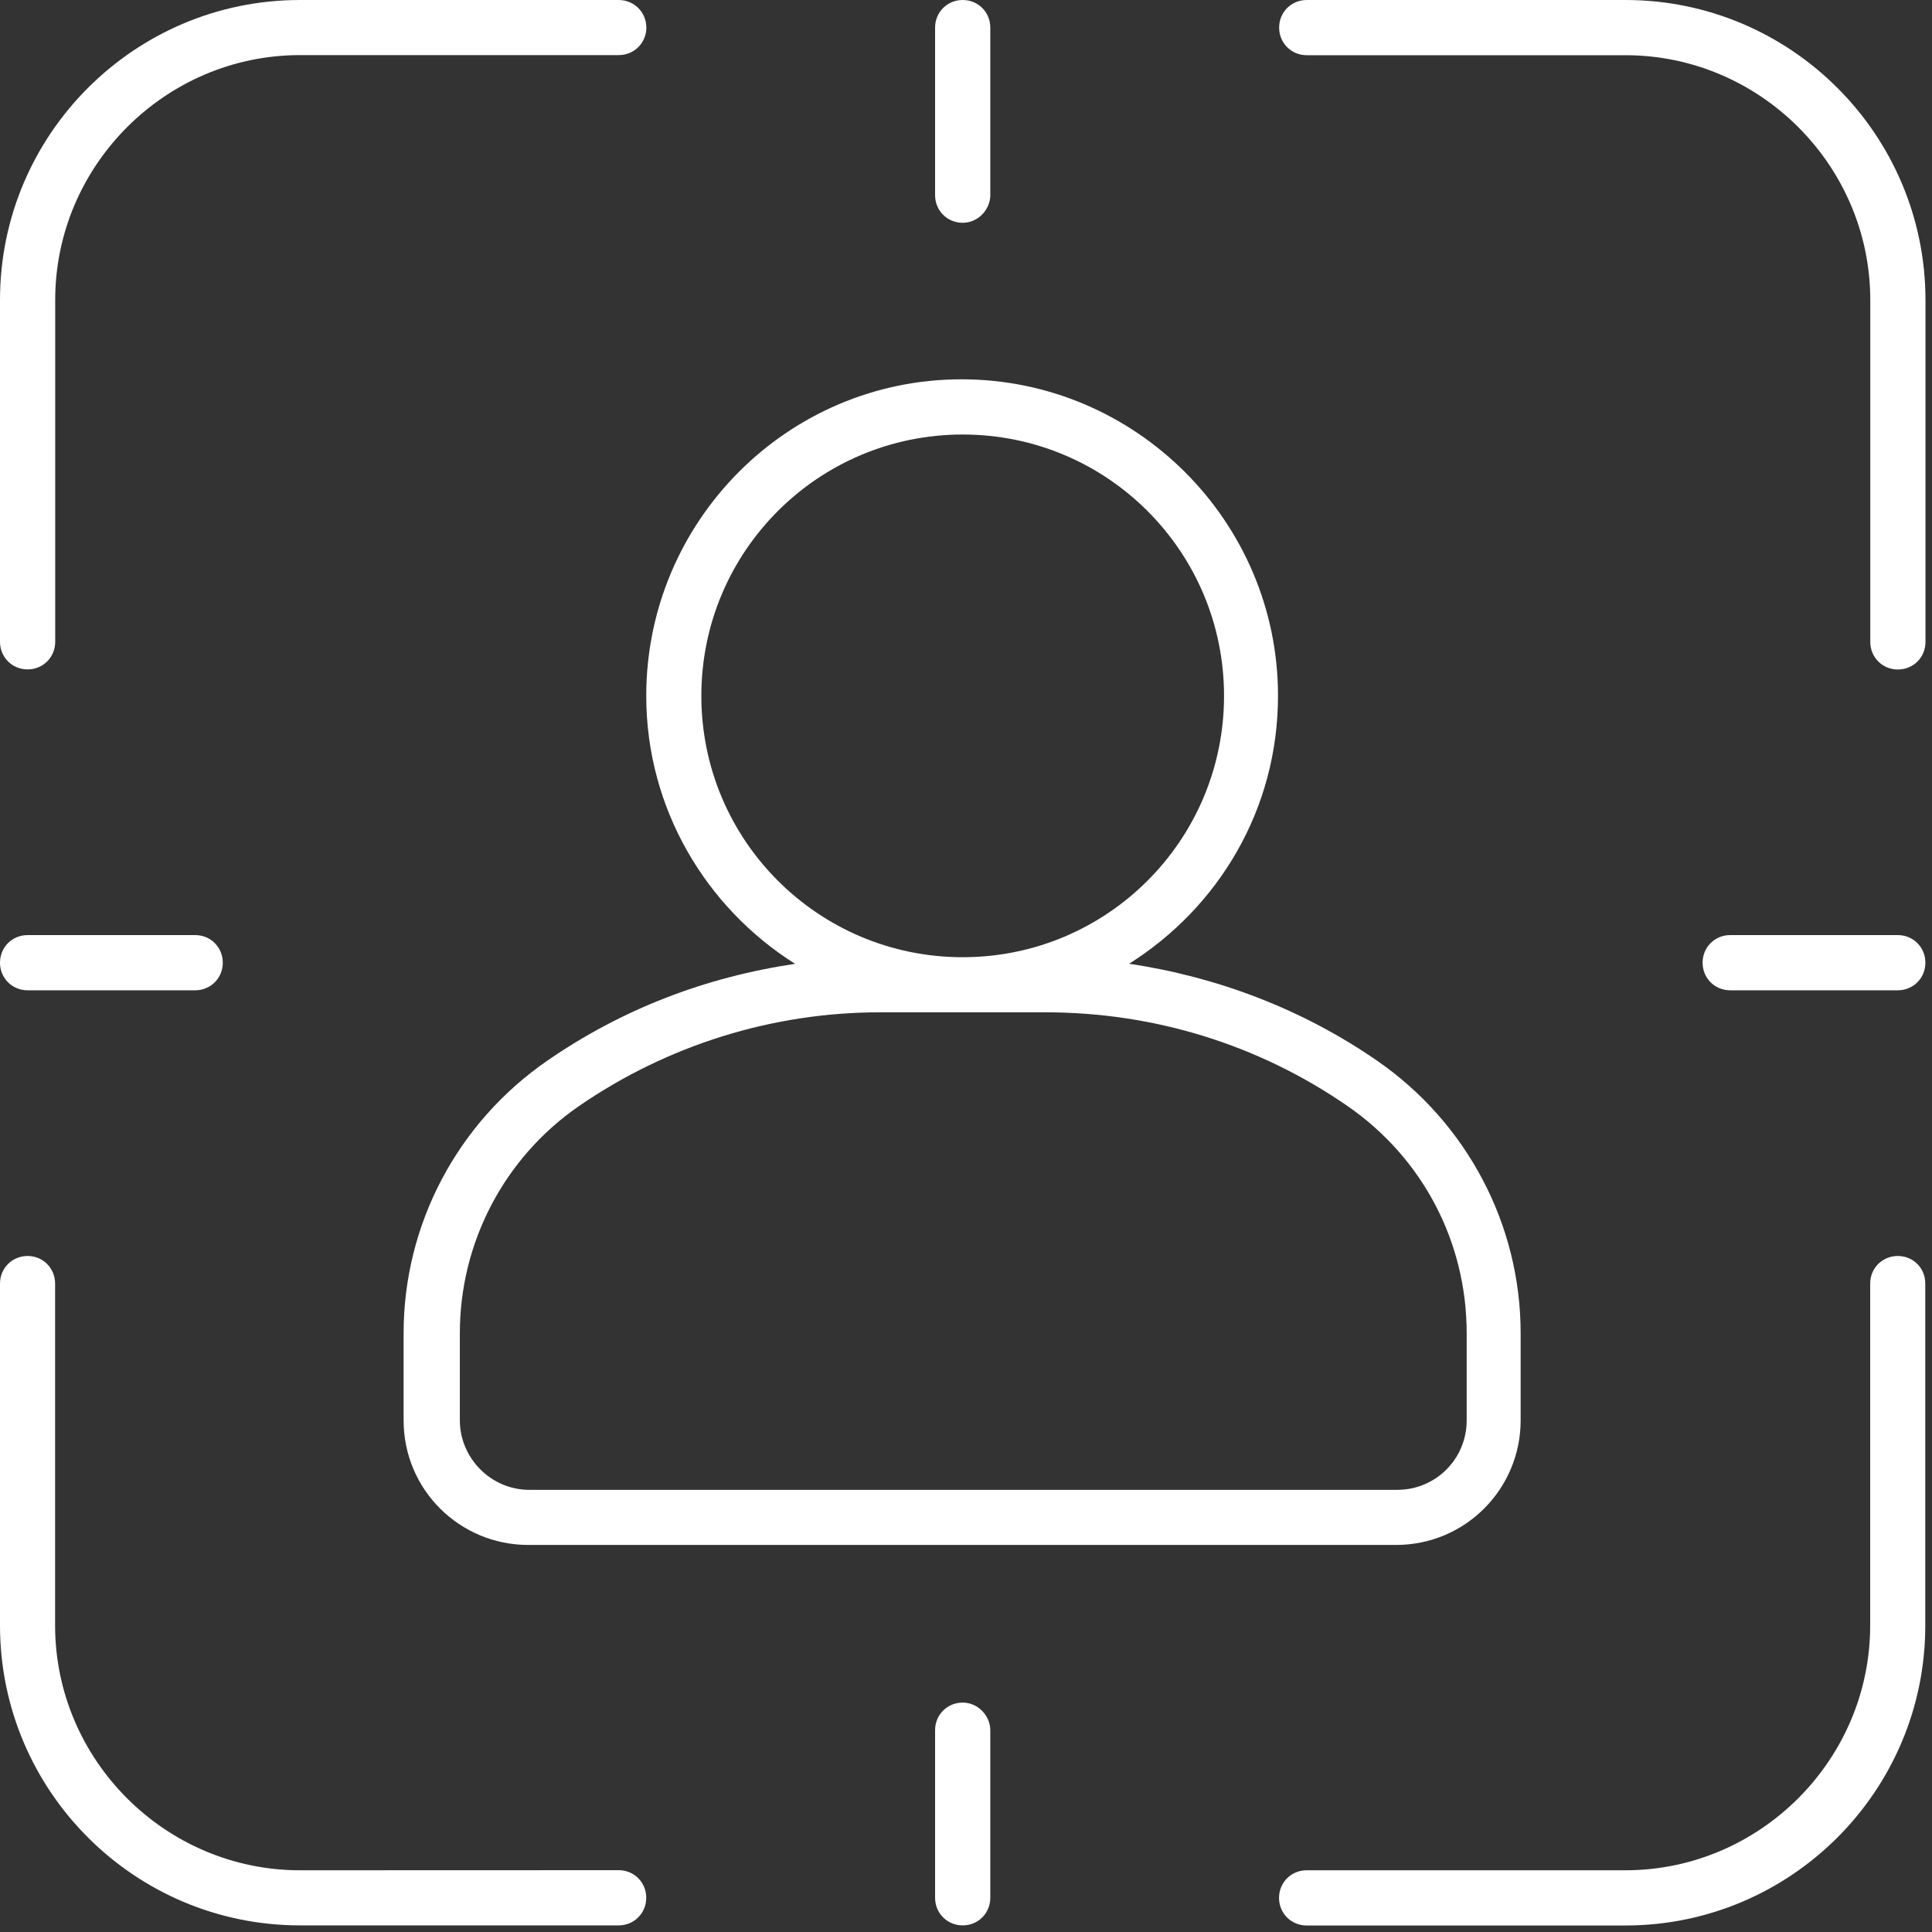
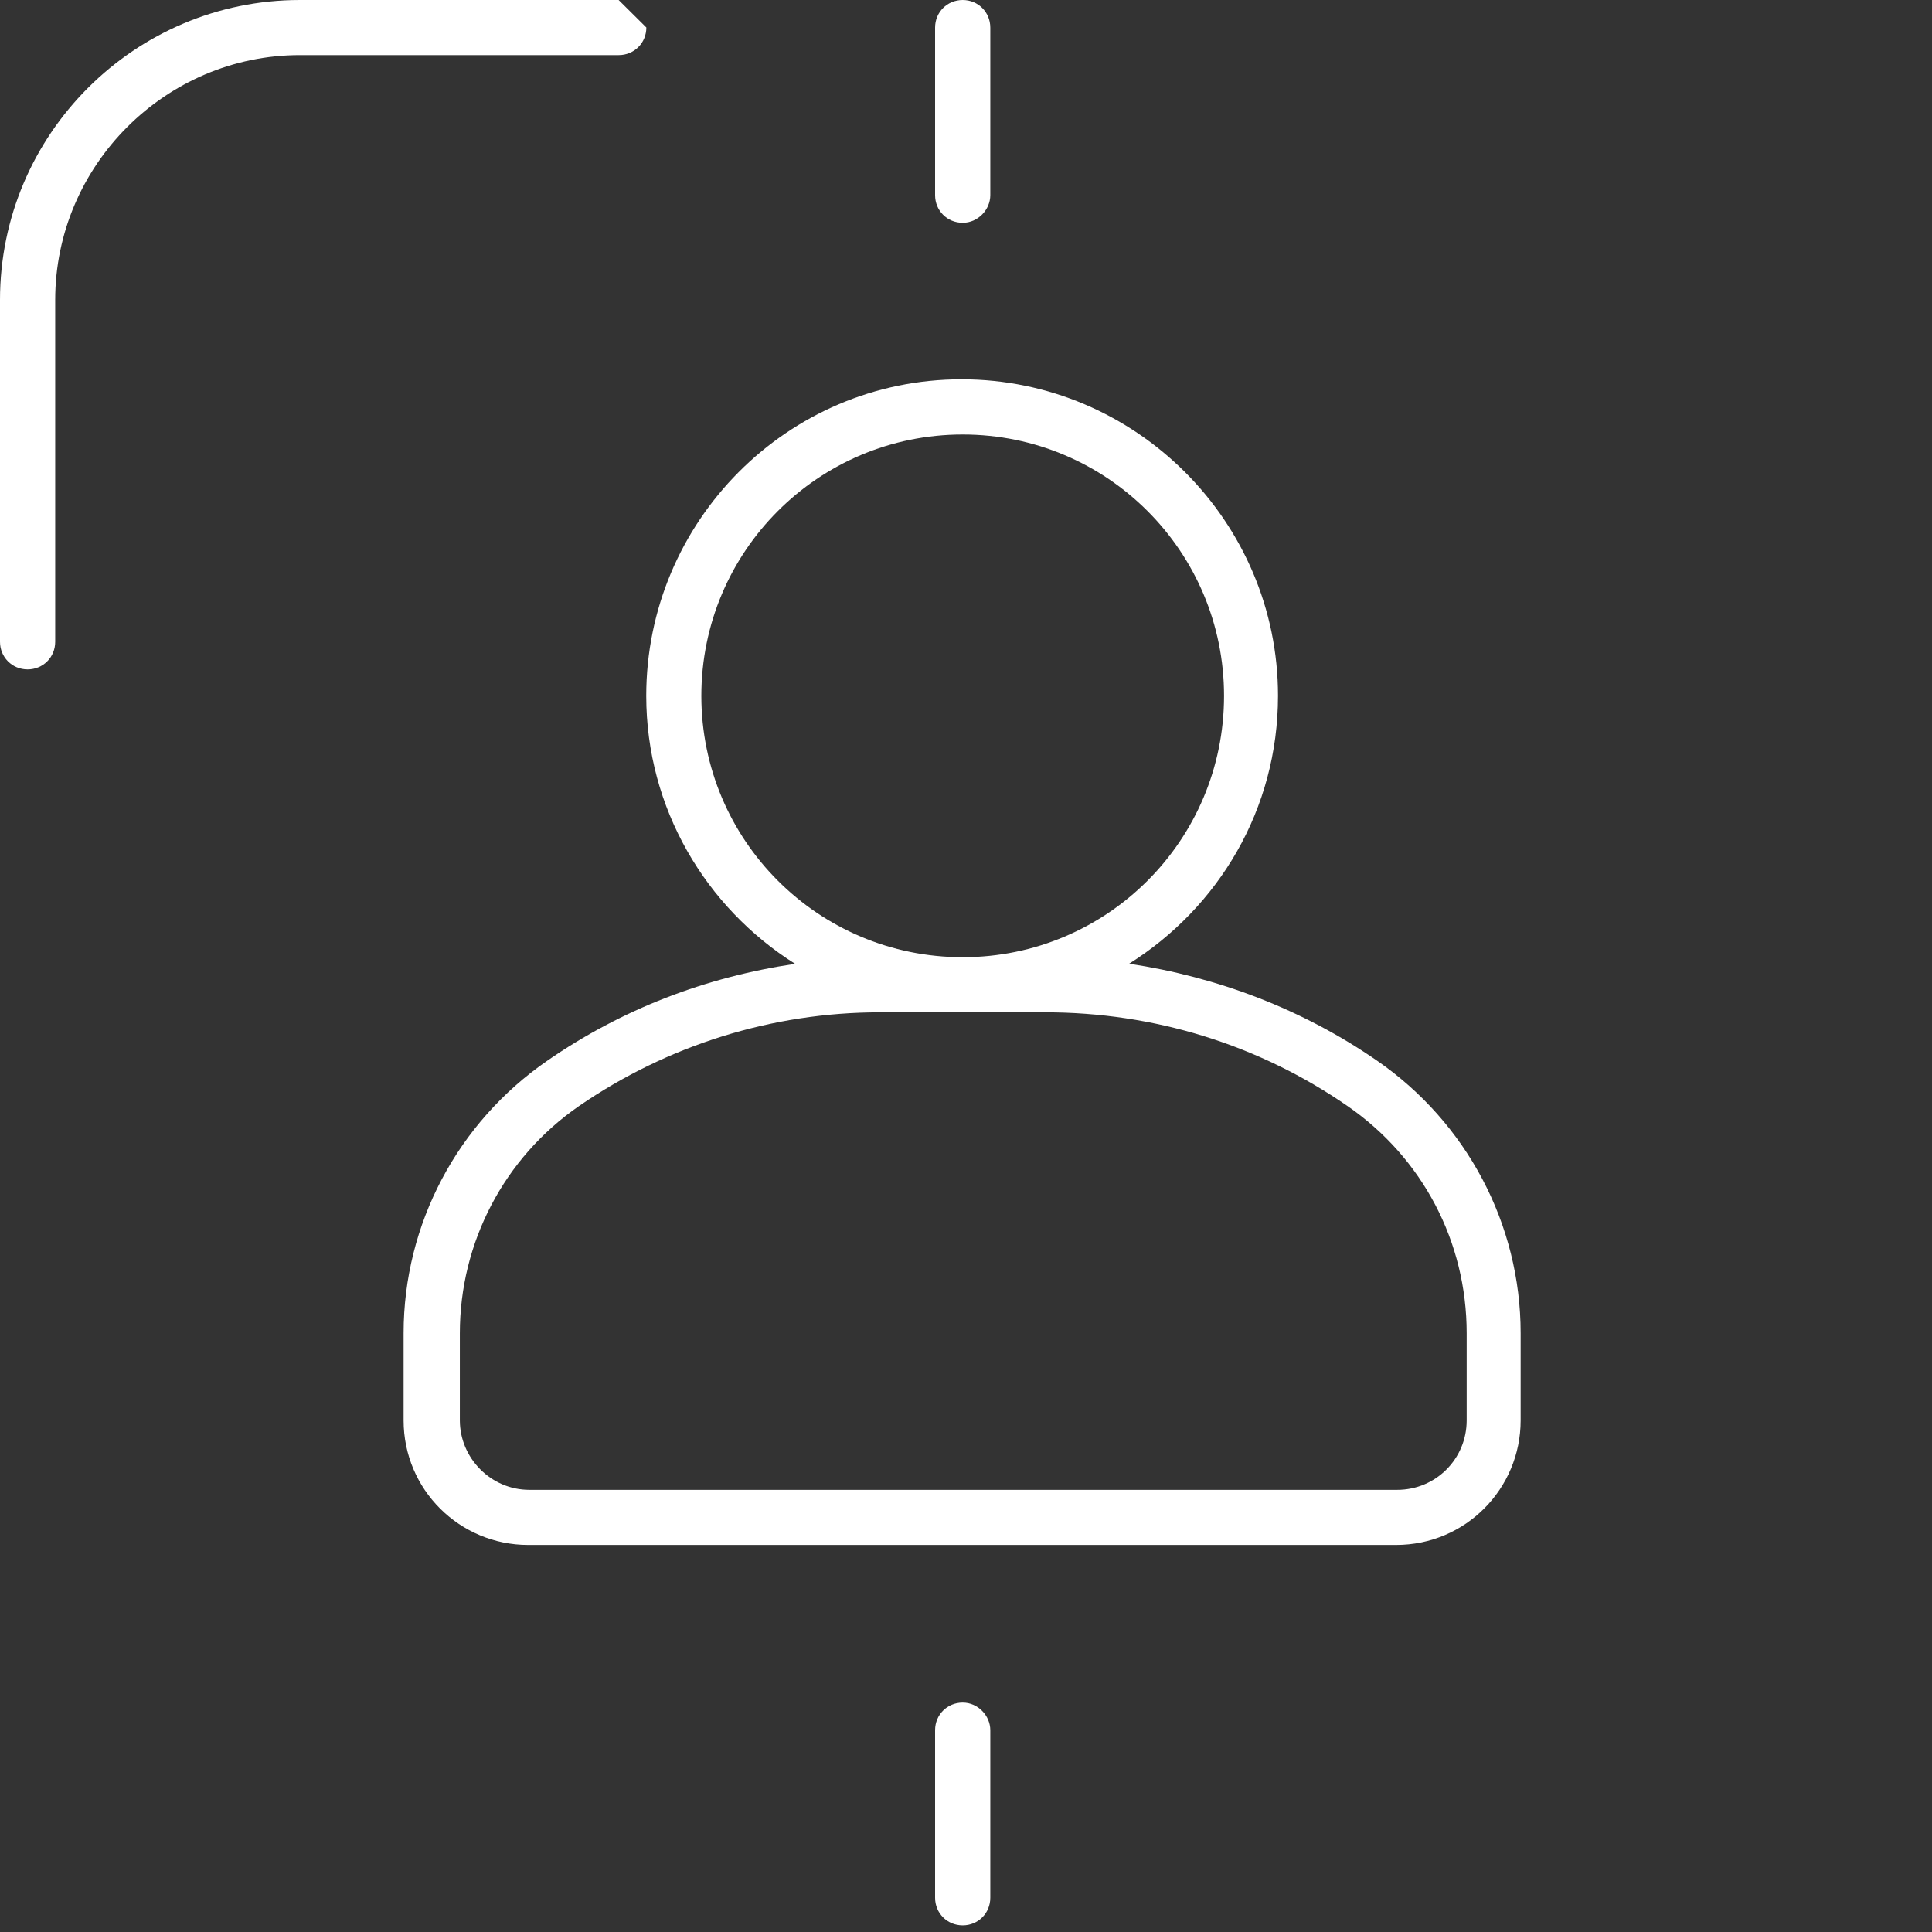
<svg xmlns="http://www.w3.org/2000/svg" width="73" height="73" viewBox="0 0 73 73" fill="none">
  <rect x="0" y="0" width="73" height="73" fill="#333333" stroke="none" />
  <path d="M15.25 50.375V53.668C15.25 56.293 17.375 58.375 19.957 58.375H52.75C55.375 58.375 57.457 56.25 57.457 53.668V50.375C57.457 46.25 55.414 42.418 52.039 40.082C49.207 38.125 45.996 36.914 42.664 36.414C46.039 34.289 48.289 30.582 48.289 26.289C48.289 19.707 42.914 14.332 36.332 14.332C29.75 14.332 24.418 19.707 24.418 26.293C24.418 30.543 26.668 34.293 30.043 36.418C26.668 36.918 23.5 38.125 20.668 40.086C17.293 42.418 15.25 46.25 15.25 50.375ZM26.5 26.293C26.5 20.836 30.918 16.418 36.375 16.418C41.832 16.418 46.25 20.836 46.25 26.293C46.25 31.75 41.832 36.168 36.375 36.168C30.918 36.168 26.5 31.75 26.5 26.293ZM33.25 38.25H39.5C43.582 38.25 47.543 39.457 50.918 41.793C53.75 43.75 55.418 46.918 55.418 50.375V53.668C55.418 55.125 54.25 56.293 52.793 56.293H20C18.543 56.293 17.375 55.086 17.375 53.668V50.375C17.375 46.957 19.043 43.75 21.875 41.793C25.207 39.5 29.168 38.25 33.25 38.25Z" fill="white" />
-   <path d="M23.375 0H11.332C5.082 0 0 5.082 0 11.332V24.25C0 24.832 0.457 25.293 1.043 25.293C1.625 25.293 2.086 24.836 2.086 24.25V11.332C2.086 6.25 6.254 2.082 11.336 2.082H23.379C23.961 2.082 24.422 1.625 24.422 1.039C24.418 0.457 23.957 0 23.375 0Z" fill="white" />
-   <path d="M61.418 9.15527e-05H49.375C48.793 9.15527e-05 48.332 0.457 48.332 1.043C48.332 1.625 48.789 2.086 49.375 2.086H61.418C66.5 2.086 70.668 6.254 70.668 11.336V24.254C70.668 24.836 71.125 25.297 71.711 25.297C72.293 25.297 72.754 24.84 72.754 24.254V11.336C72.75 5.082 67.668 9.15527e-05 61.418 9.15527e-05Z" fill="white" />
-   <path d="M71.707 47.457C71.125 47.457 70.664 47.914 70.664 48.5V61.418C70.664 66.5 66.496 70.668 61.414 70.668H49.371C48.789 70.668 48.328 71.125 48.328 71.711C48.328 72.293 48.785 72.754 49.371 72.754H61.414C67.664 72.754 72.746 67.672 72.746 61.422V48.504C72.75 47.918 72.293 47.457 71.707 47.457Z" fill="white" />
-   <path d="M1.043 47.457C0.461 47.457 0 47.914 0 48.5V61.418C0 67.668 5.082 72.75 11.332 72.75H23.375C23.957 72.75 24.418 72.293 24.418 71.707C24.418 71.125 23.961 70.664 23.375 70.664L11.332 70.668C6.25 70.668 2.082 66.5 2.082 61.418V48.5C2.082 47.918 1.625 47.457 1.043 47.457Z" fill="white" />
-   <path d="M1.043 37.418H7.375C7.957 37.418 8.418 36.961 8.418 36.375C8.418 35.793 7.961 35.332 7.375 35.332H1.043C0.461 35.332 0 35.789 0 36.375C0 36.957 0.457 37.418 1.043 37.418Z" fill="white" />
-   <path d="M71.707 35.332H65.375C64.793 35.332 64.332 35.789 64.332 36.375C64.332 36.957 64.789 37.418 65.375 37.418H71.707C72.289 37.418 72.75 36.961 72.75 36.375C72.75 35.793 72.293 35.332 71.707 35.332Z" fill="white" />
+   <path d="M23.375 0H11.332C5.082 0 0 5.082 0 11.332V24.25C0 24.832 0.457 25.293 1.043 25.293C1.625 25.293 2.086 24.836 2.086 24.25V11.332C2.086 6.25 6.254 2.082 11.336 2.082H23.379C23.961 2.082 24.422 1.625 24.422 1.039Z" fill="white" />
  <path d="M37.418 7.375V1.043C37.418 0.461 36.961 9.15527e-05 36.375 9.15527e-05C35.793 9.15527e-05 35.332 0.457 35.332 1.043V7.375C35.332 7.957 35.789 8.418 36.375 8.418C36.957 8.418 37.418 7.918 37.418 7.375Z" fill="white" />
  <path d="M36.375 64.332C35.793 64.332 35.332 64.789 35.332 65.375V71.707C35.332 72.289 35.789 72.75 36.375 72.75C36.957 72.75 37.418 72.293 37.418 71.707V65.375C37.418 64.832 36.957 64.332 36.375 64.332Z" fill="white" />
</svg>